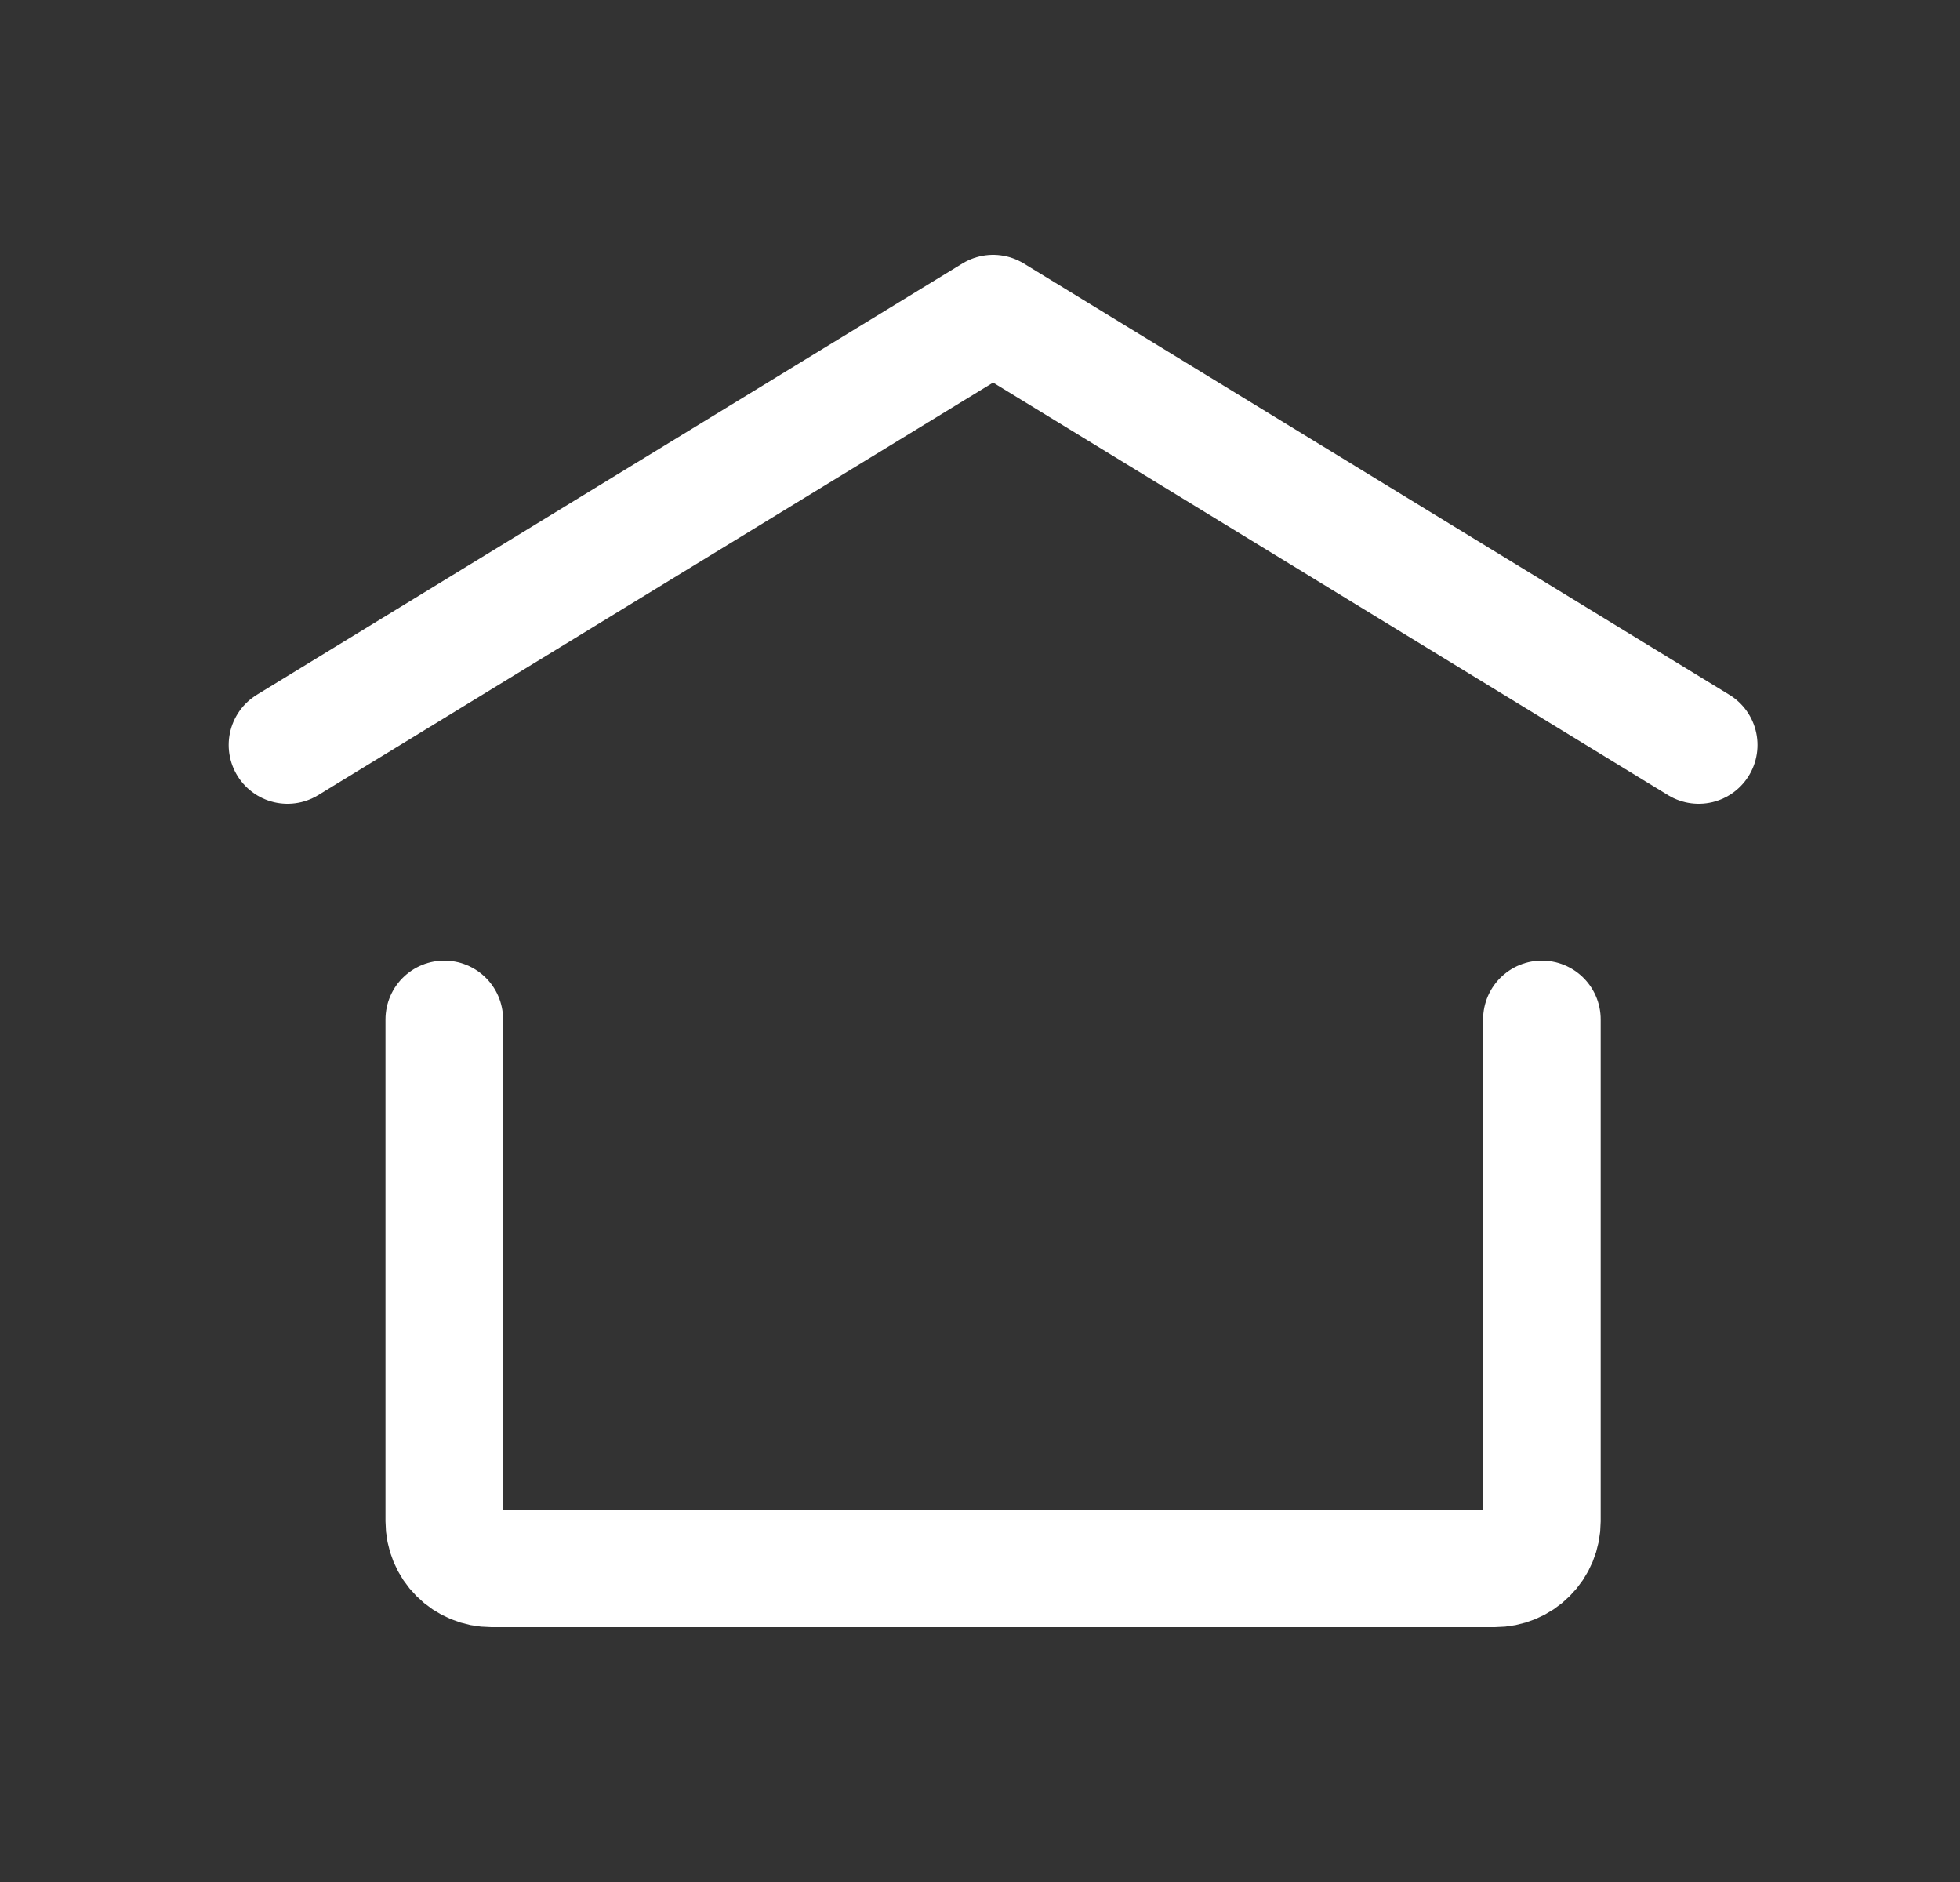
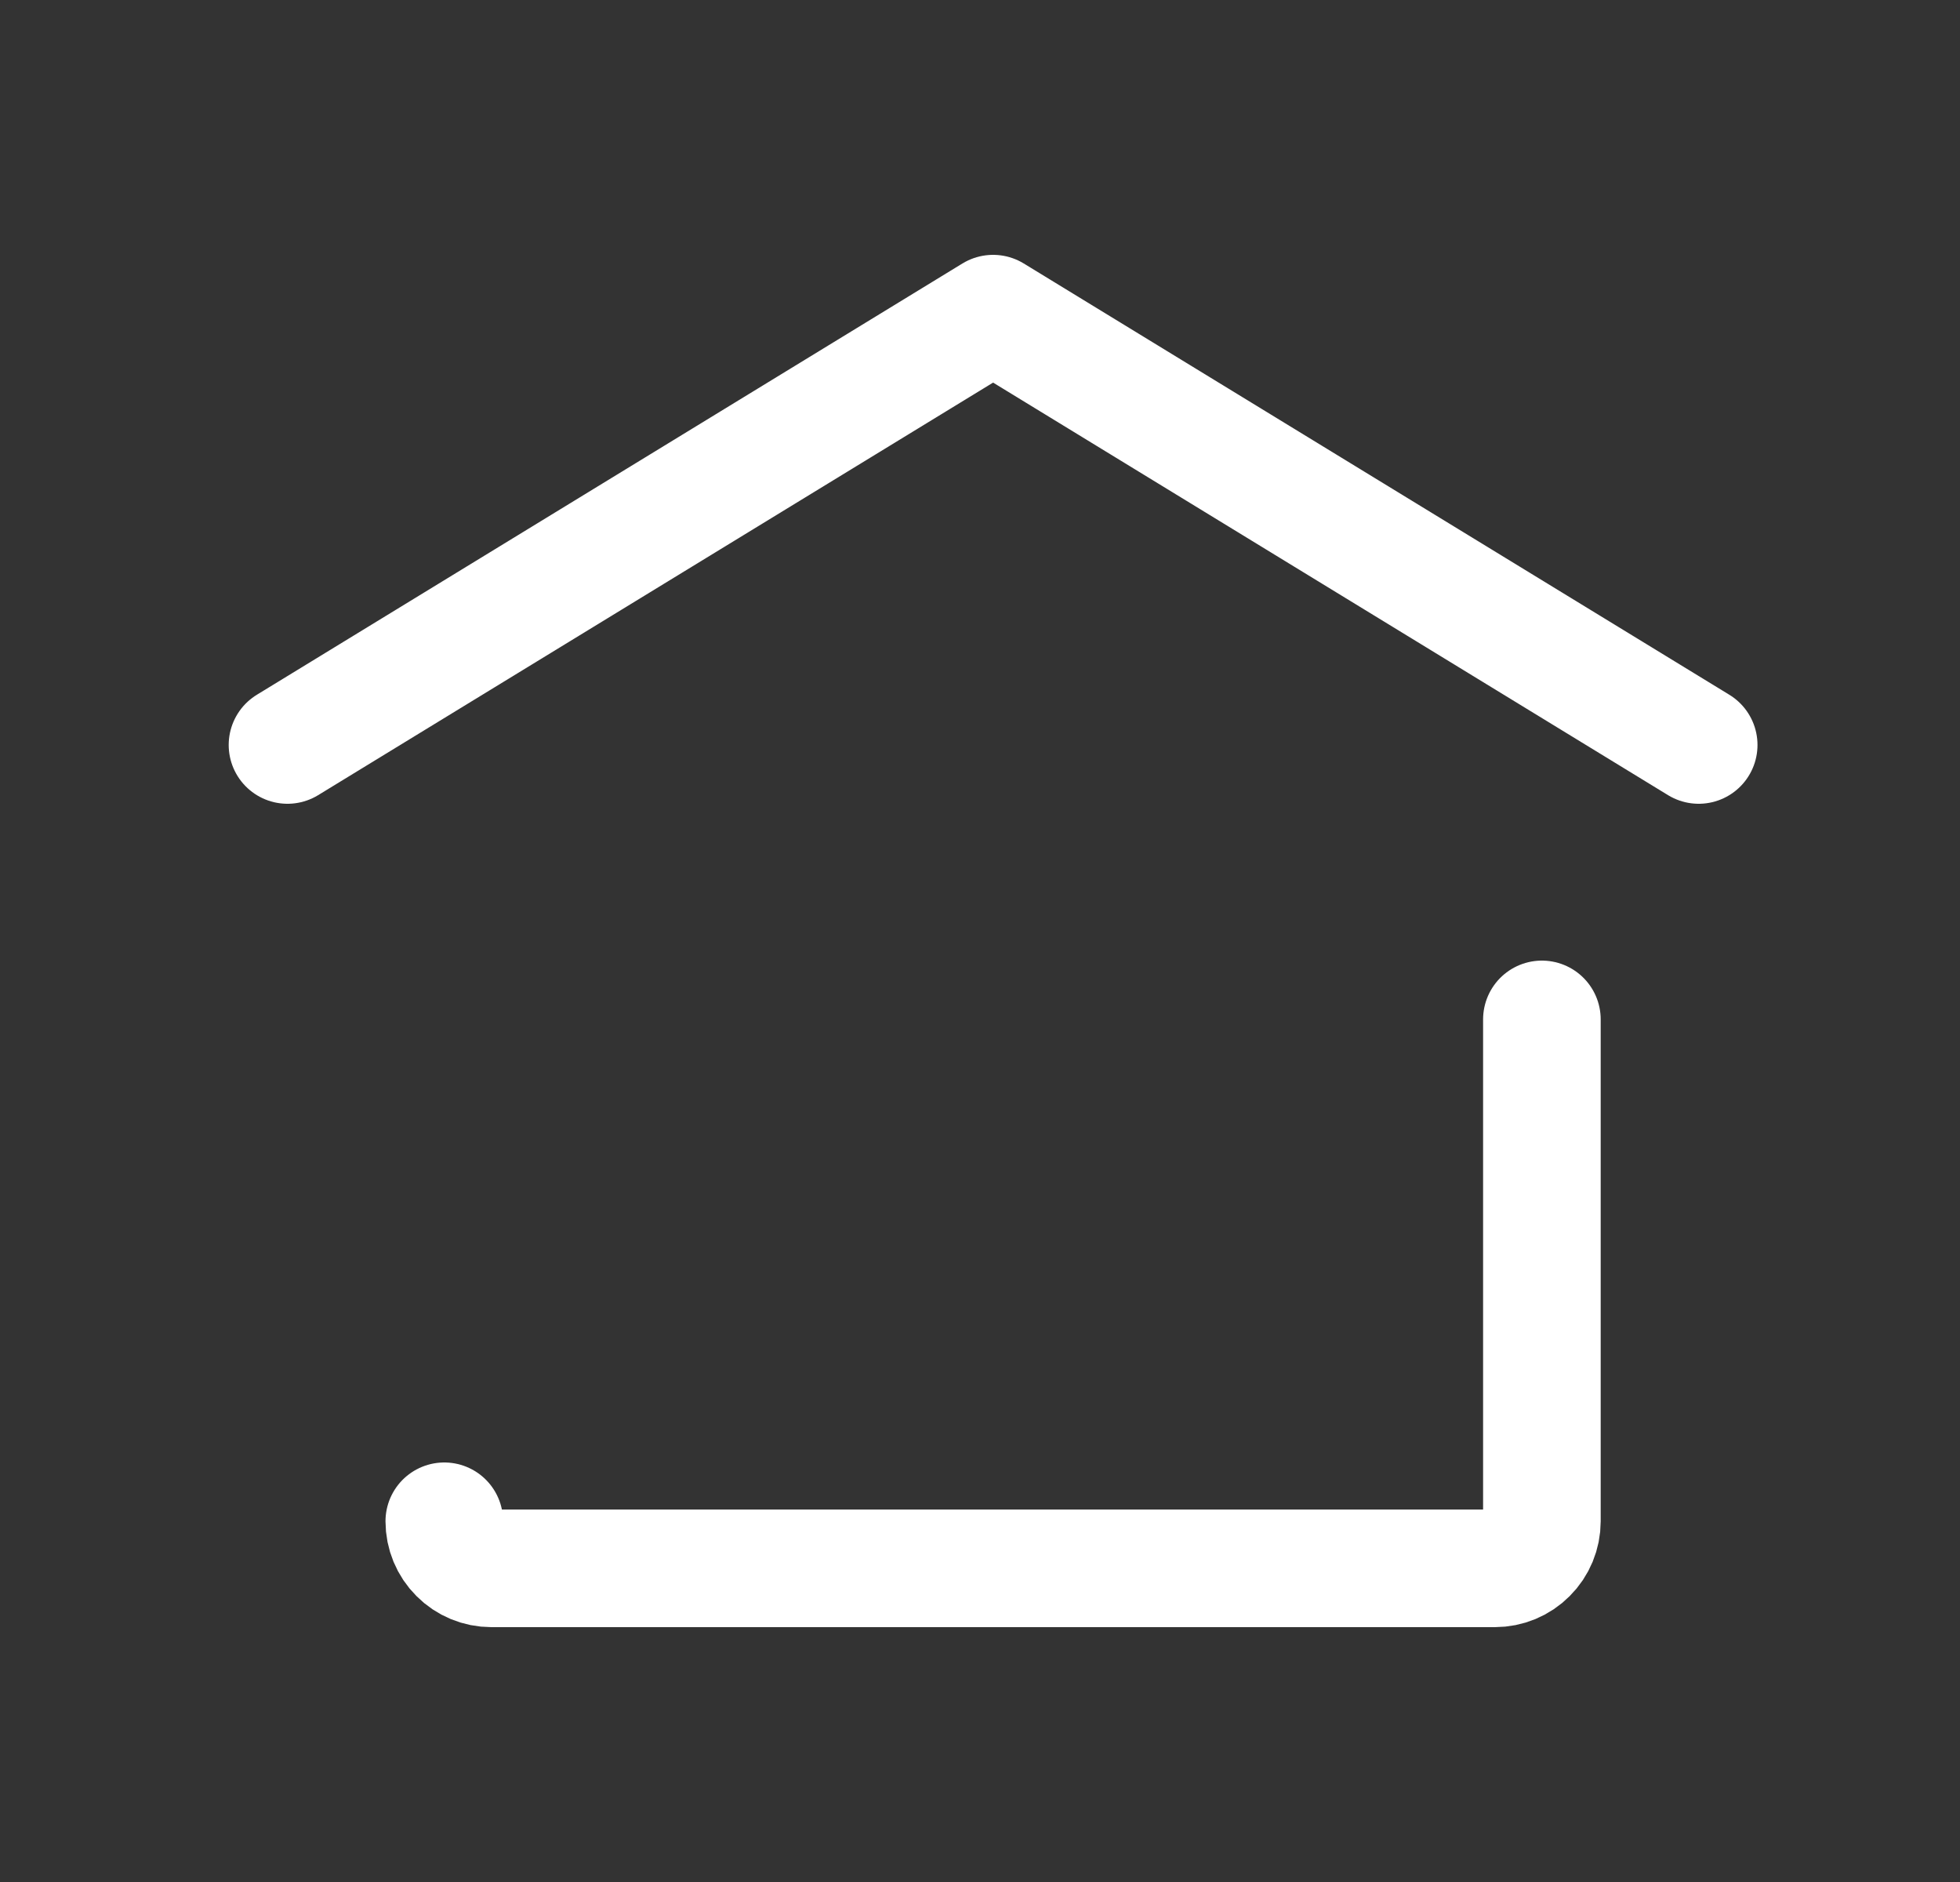
<svg xmlns="http://www.w3.org/2000/svg" width="25" height="24" viewBox="0 0 25 24" fill="none">
  <rect x="0" y="0" width="25" height="24" fill="#333333" stroke="none" />
-   <path d="M3.667 9.5L12.667 4L21.667 9.5M19.667 13V19.4C19.667 19.559 19.604 19.712 19.491 19.824C19.379 19.937 19.226 20 19.067 20H6.267C6.108 20 5.955 19.937 5.843 19.824C5.73 19.712 5.667 19.559 5.667 19.4V13" stroke="white" stroke-width="1.5" stroke-linecap="round" stroke-linejoin="round" />
+   <path d="M3.667 9.5L12.667 4L21.667 9.5M19.667 13V19.4C19.667 19.559 19.604 19.712 19.491 19.824C19.379 19.937 19.226 20 19.067 20H6.267C6.108 20 5.955 19.937 5.843 19.824C5.73 19.712 5.667 19.559 5.667 19.4" stroke="white" stroke-width="1.5" stroke-linecap="round" stroke-linejoin="round" />
</svg>